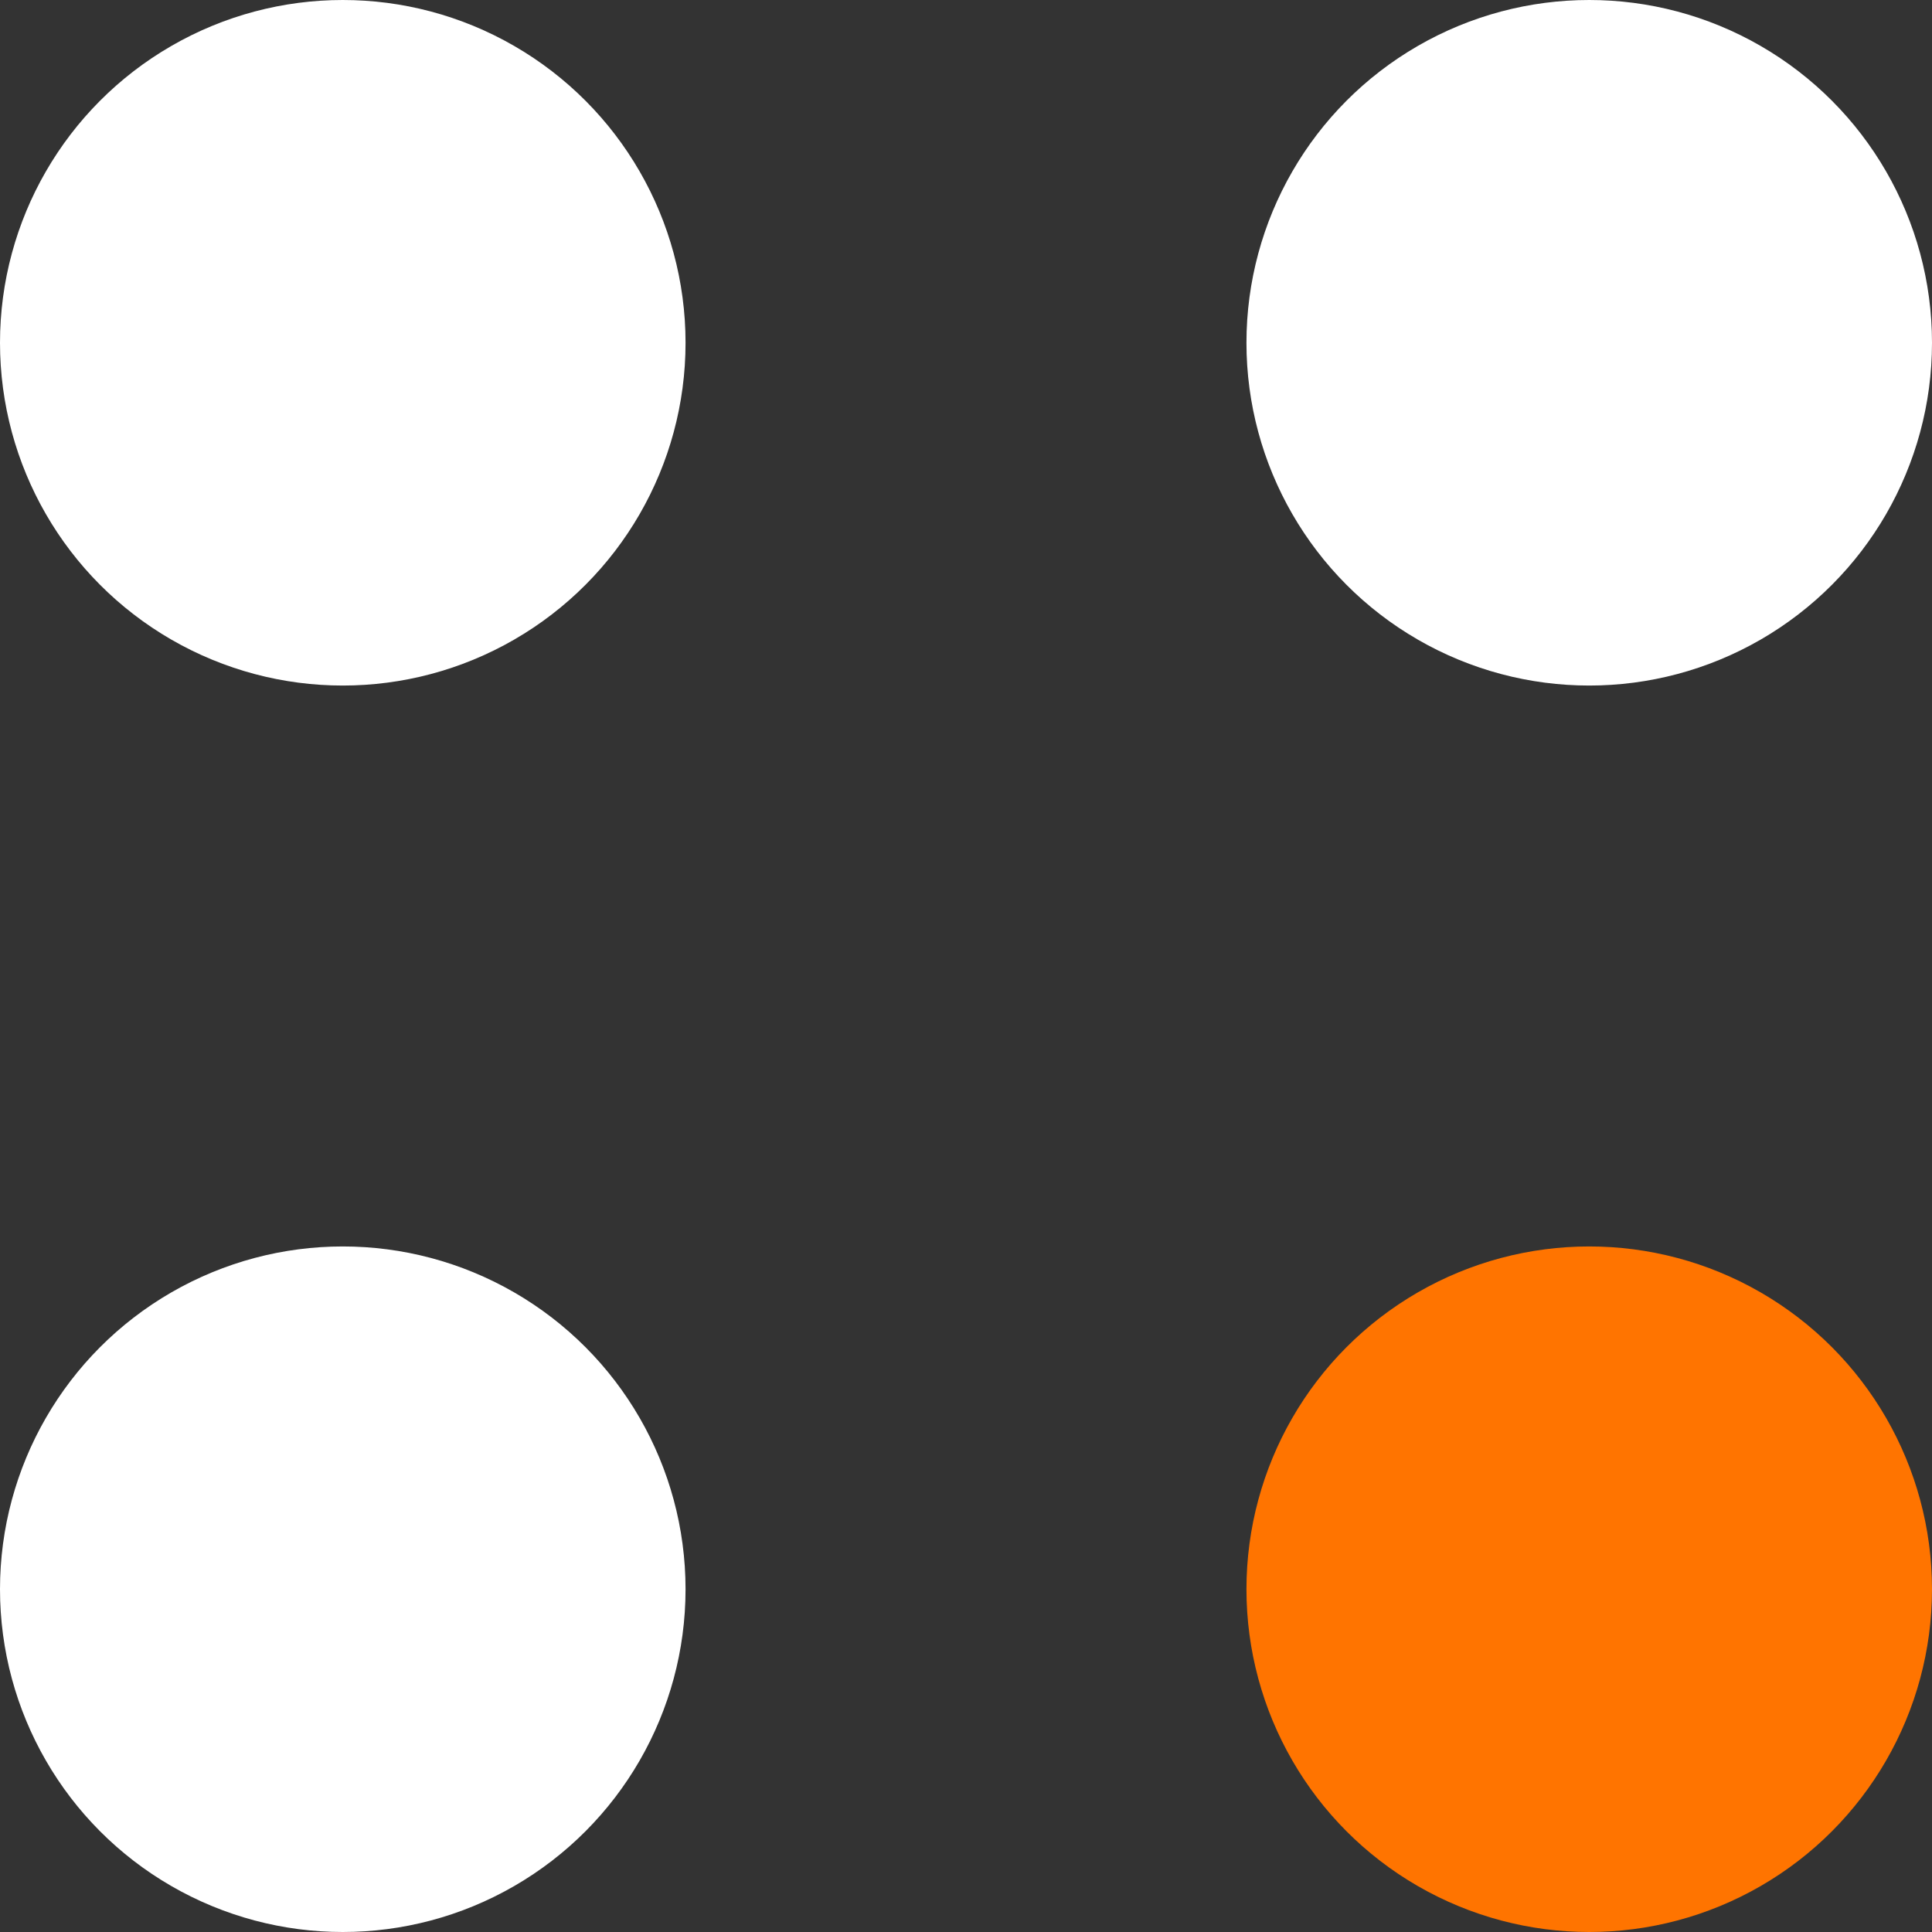
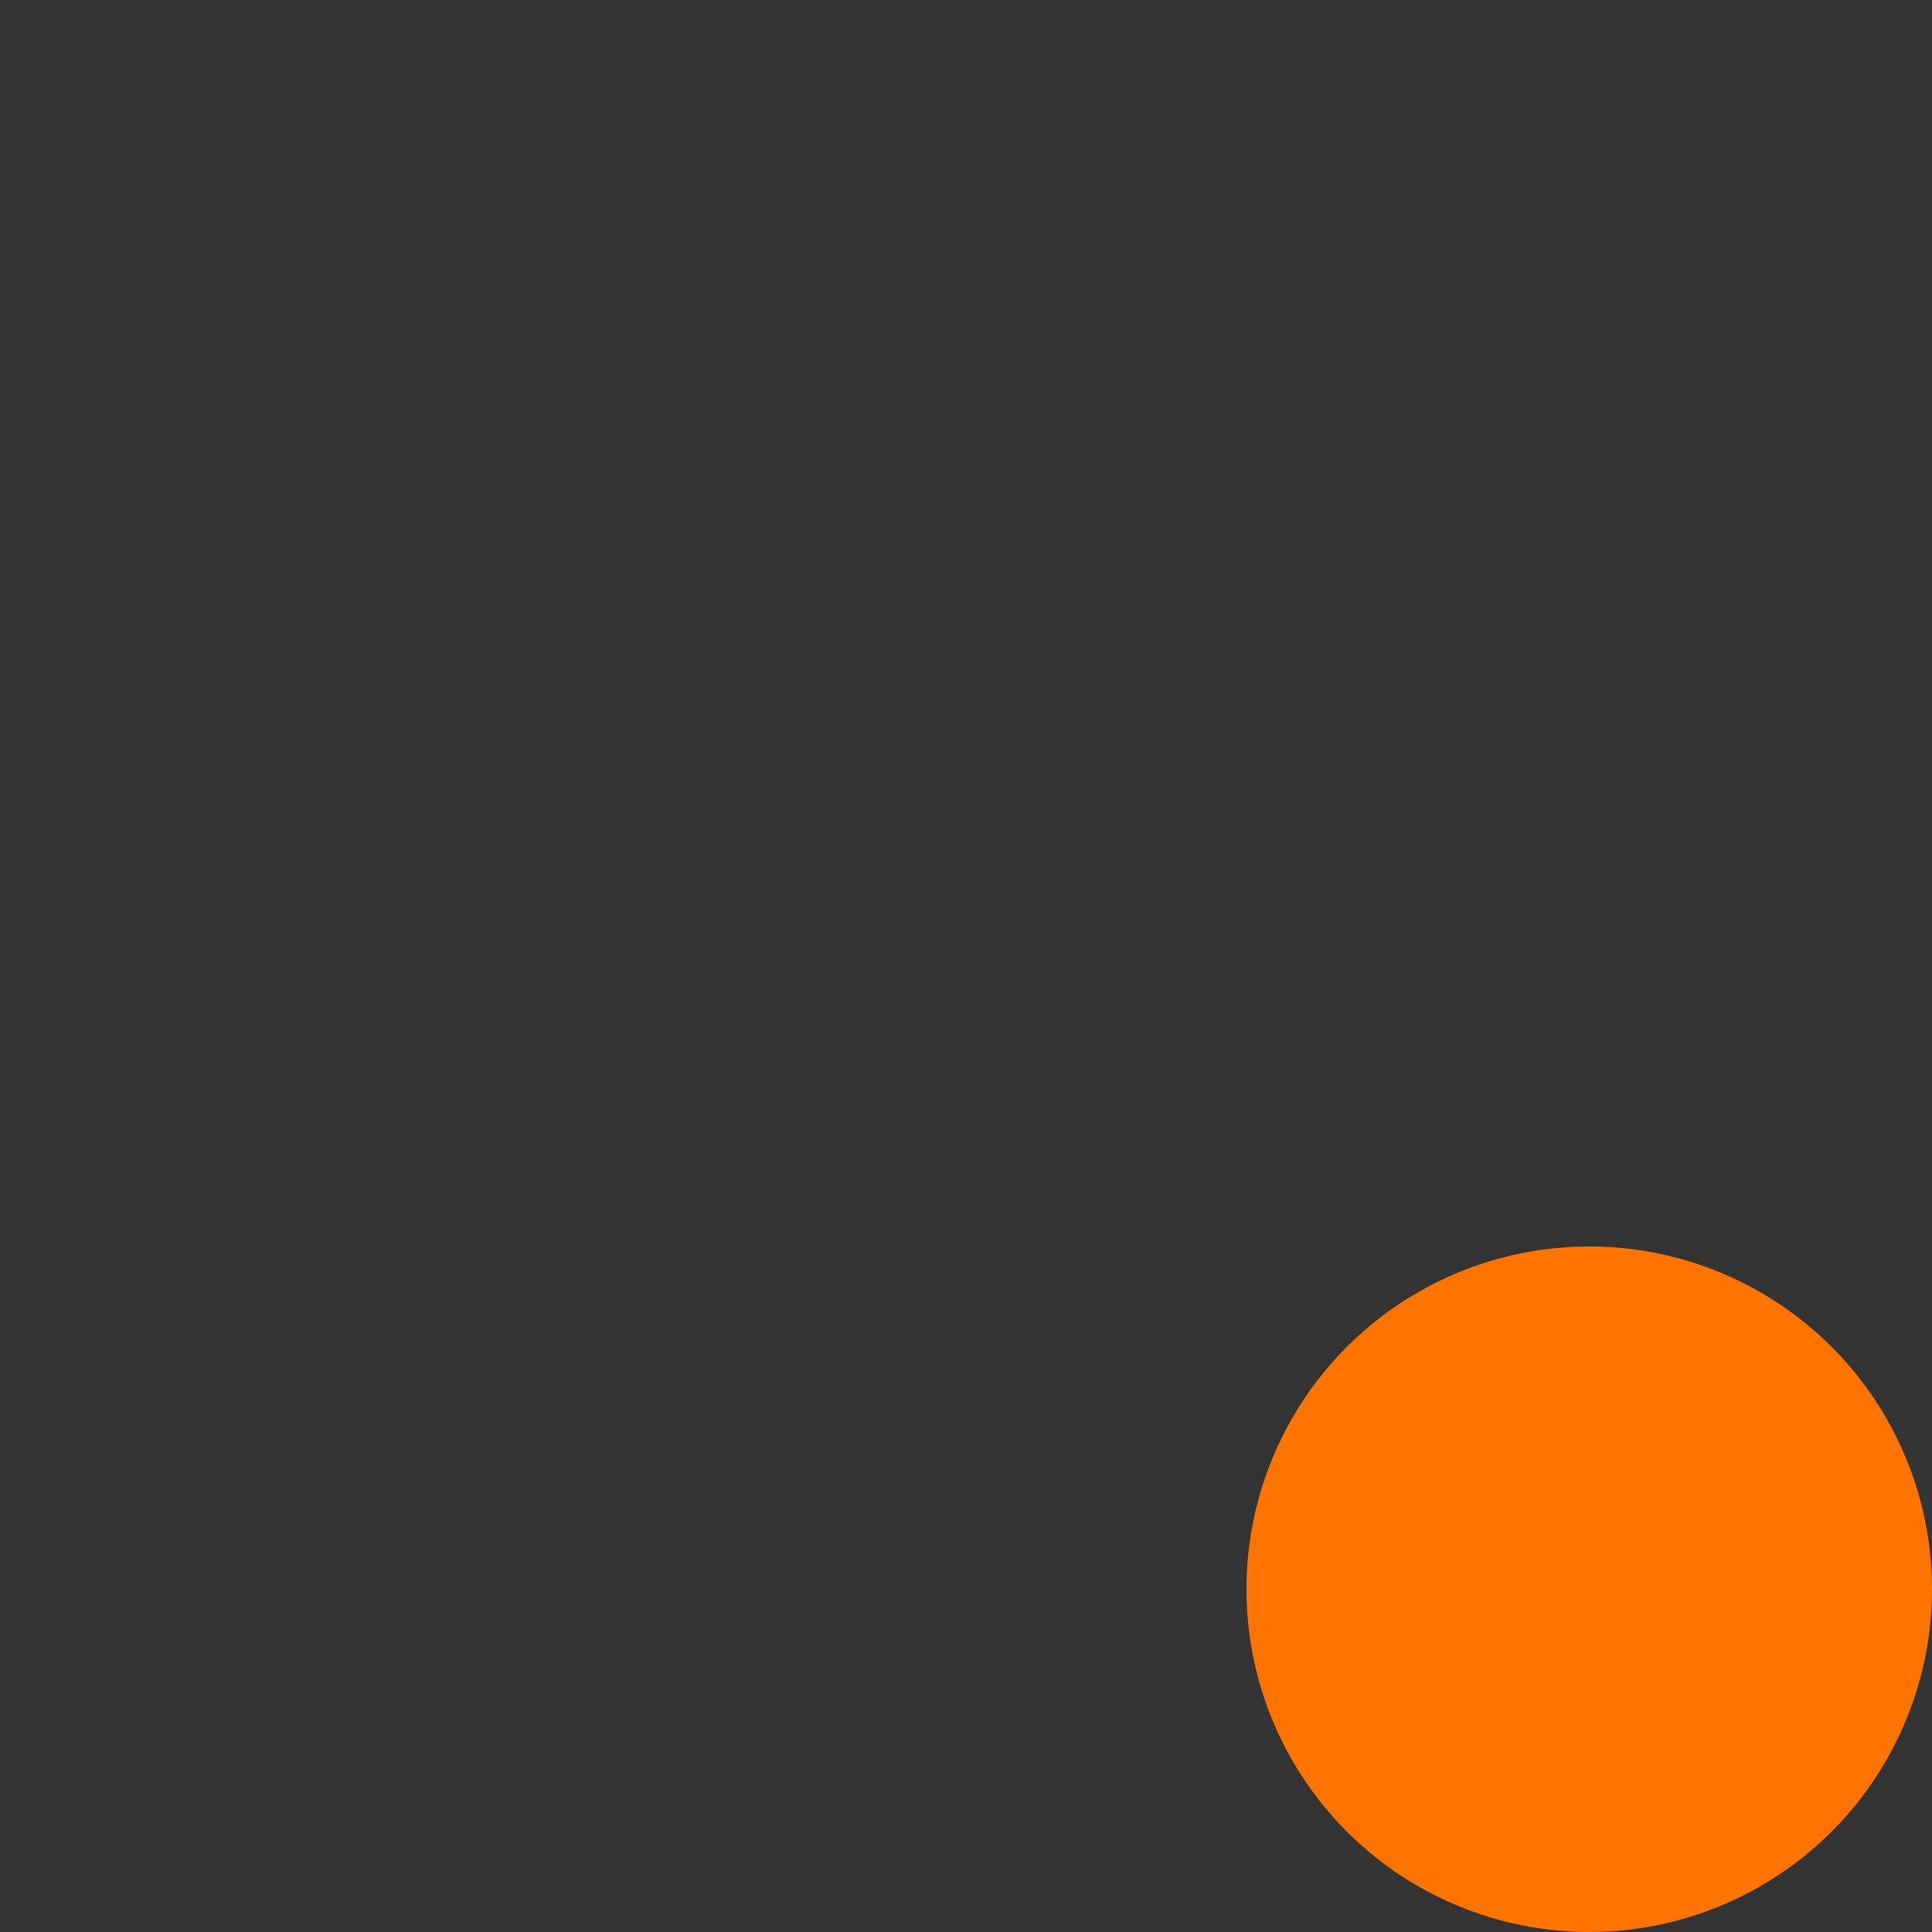
<svg xmlns="http://www.w3.org/2000/svg" version="1.1" id="Layer_1" x="0px" y="0px" viewBox="0 0 31 31" style="enable-background:new 0 0 31 31;" xml:space="preserve">
  <rect x="0" y="0" width="31" height="31" fill="#333333" stroke="none" />
  <style type="text/css">
	.st0{fill:#FFFFFF;}
	.st1{fill:#FF7400;}
</style>
  <g id="Group_98" transform="translate(-355 -42)">
-     <circle id="Ellipse_34" class="st0" cx="360.5" cy="47.5" r="5.5" />
-     <circle id="Ellipse_35" class="st0" cx="360.5" cy="67.5" r="5.5" />
-     <circle id="Ellipse_36" class="st0" cx="380.5" cy="47.5" r="5.5" />
    <circle id="Ellipse_37" class="st1" cx="380.5" cy="67.5" r="5.5" />
  </g>
</svg>